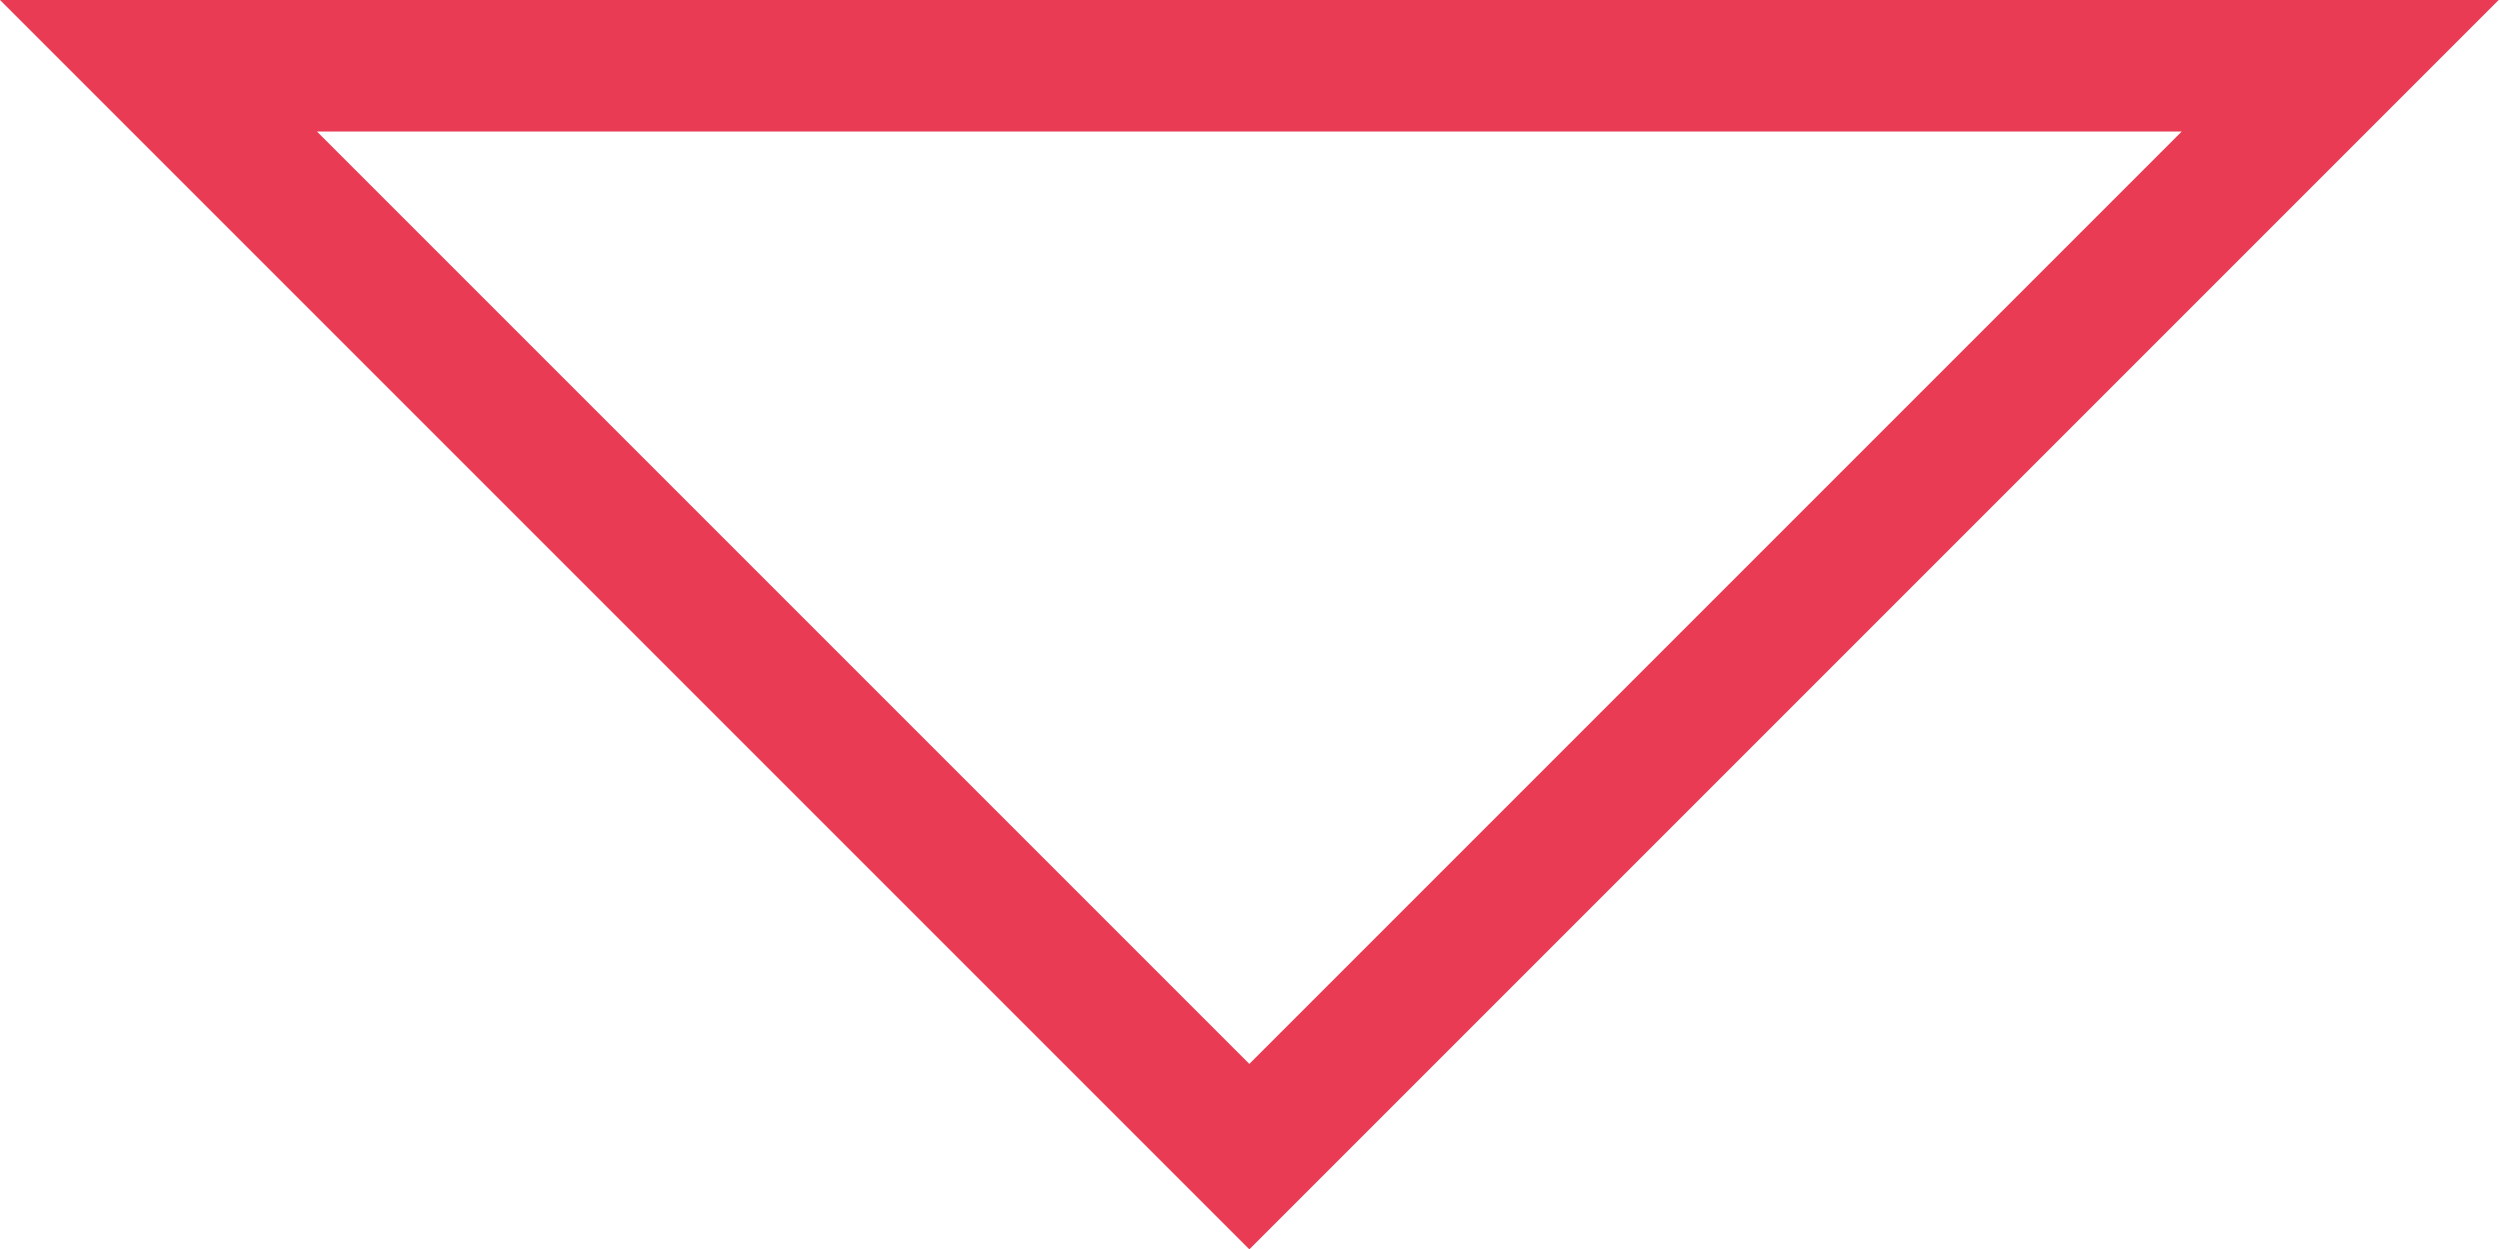
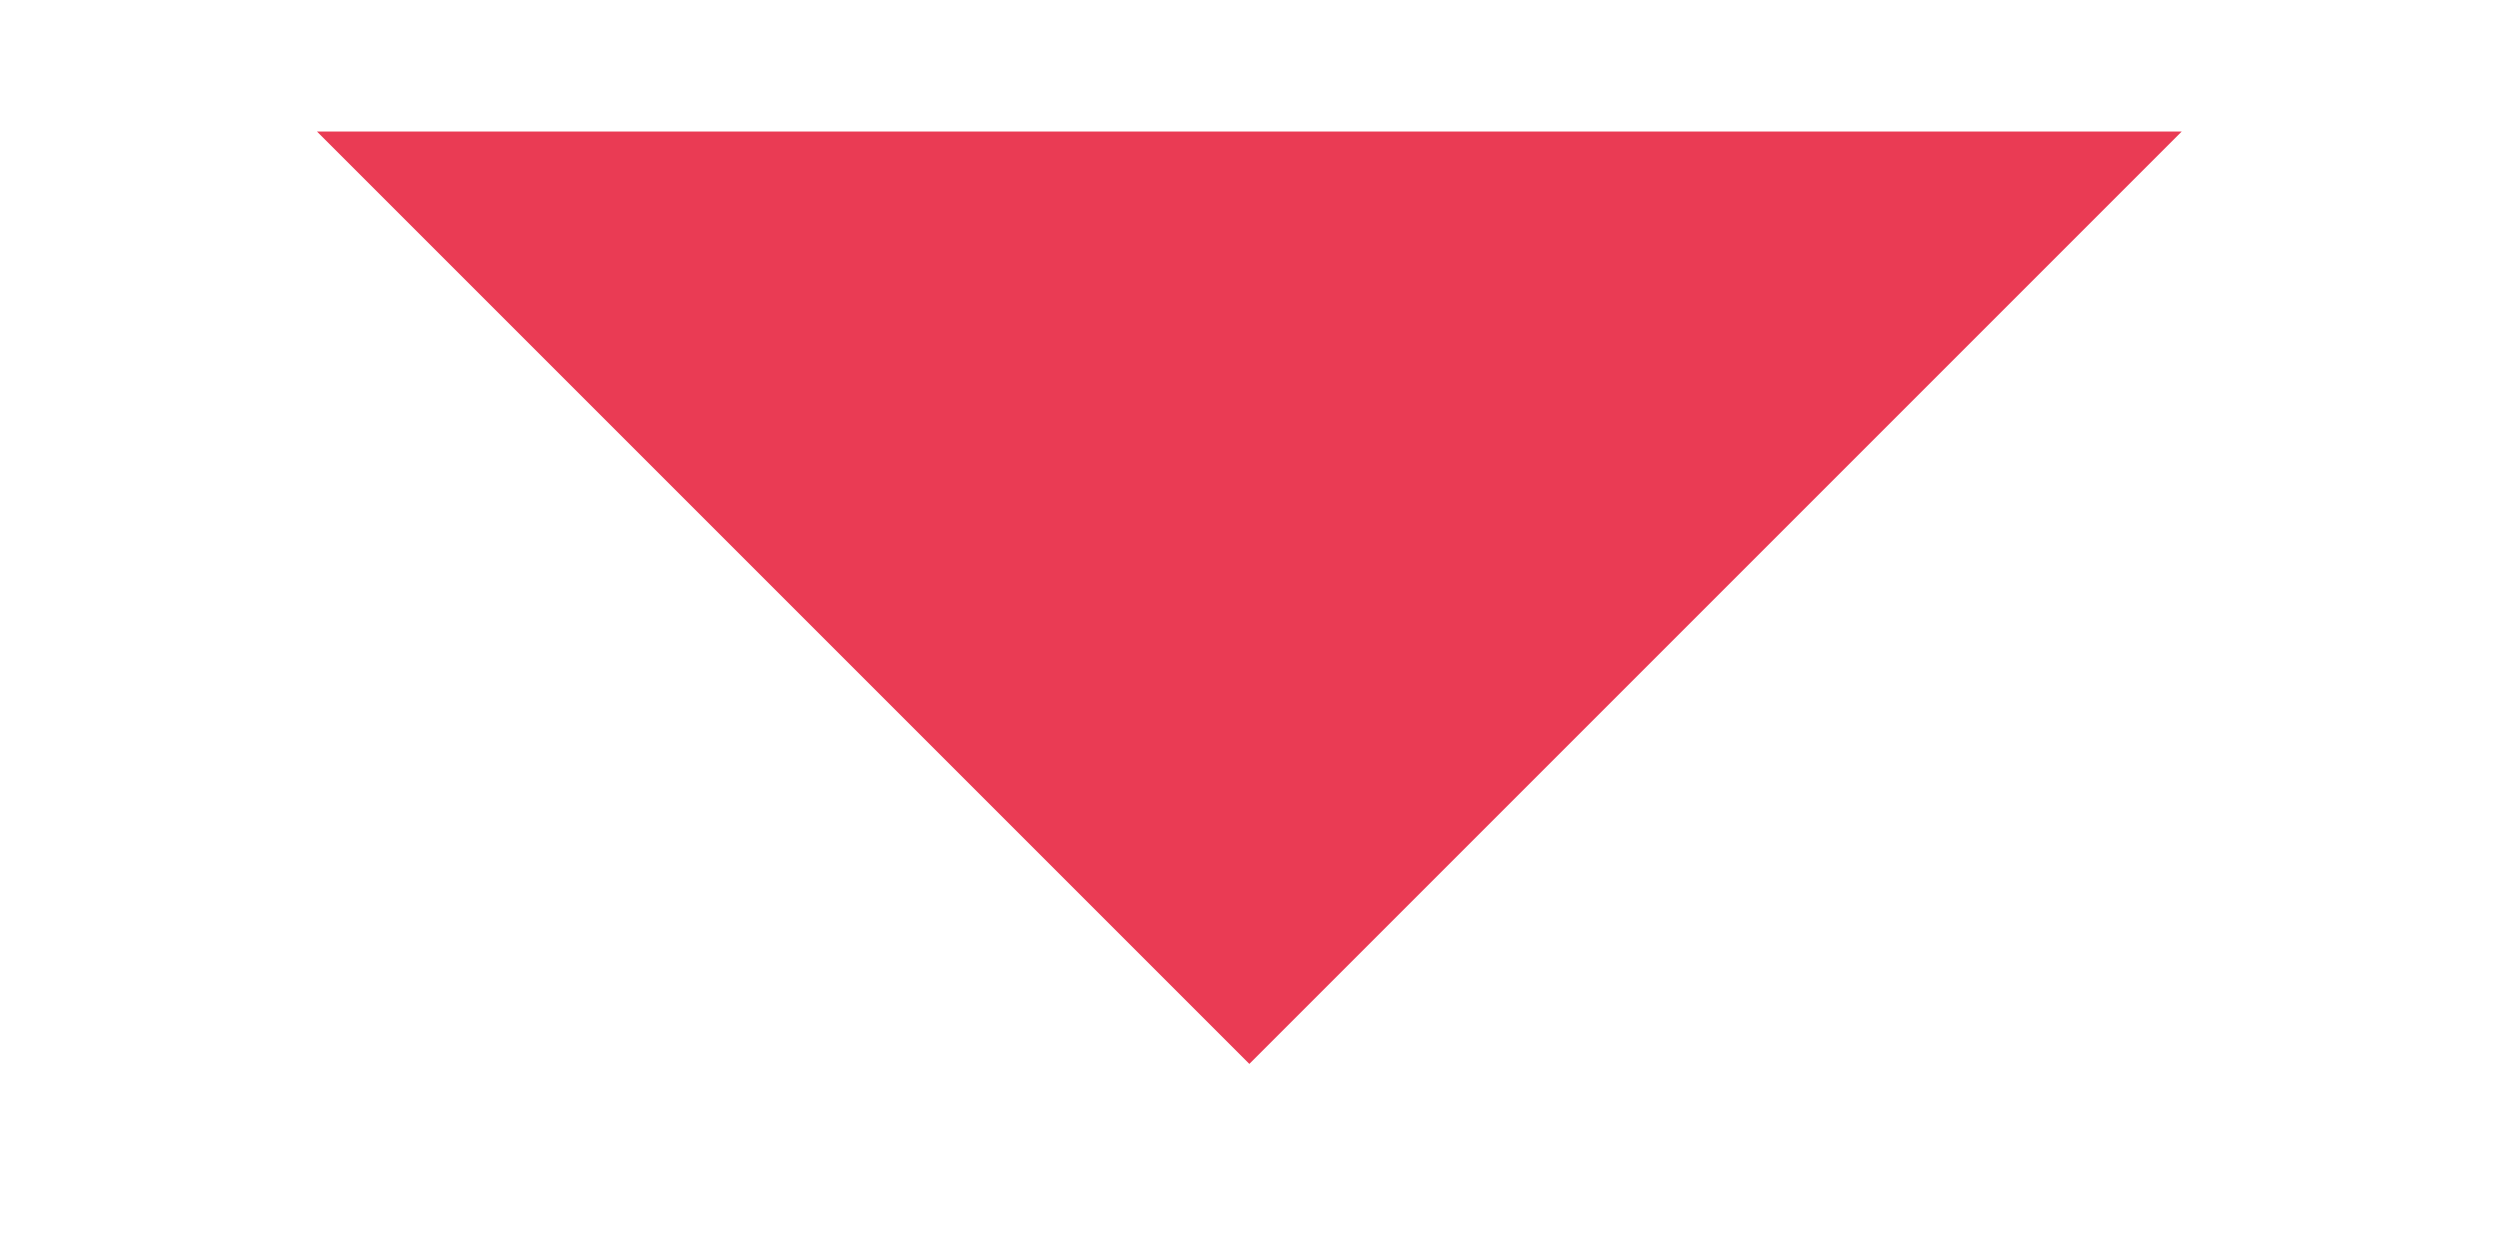
<svg xmlns="http://www.w3.org/2000/svg" viewBox="0 0 19.01 9.5">
  <defs>
    <style>.cls-1{fill:#ea3b54;}</style>
  </defs>
  <title>Ресурс 6</title>
  <g id="Слой_2" data-name="Слой 2">
    <g id="Слой_1-2" data-name="Слой 1">
-       <path class="cls-1" d="M16.59,1,9.5,8.09,2.41,1H16.59M19,0H0L9.5,9.5,19,0Z" />
+       <path class="cls-1" d="M16.59,1,9.5,8.09,2.41,1H16.59M19,0L9.5,9.5,19,0Z" />
    </g>
  </g>
</svg>